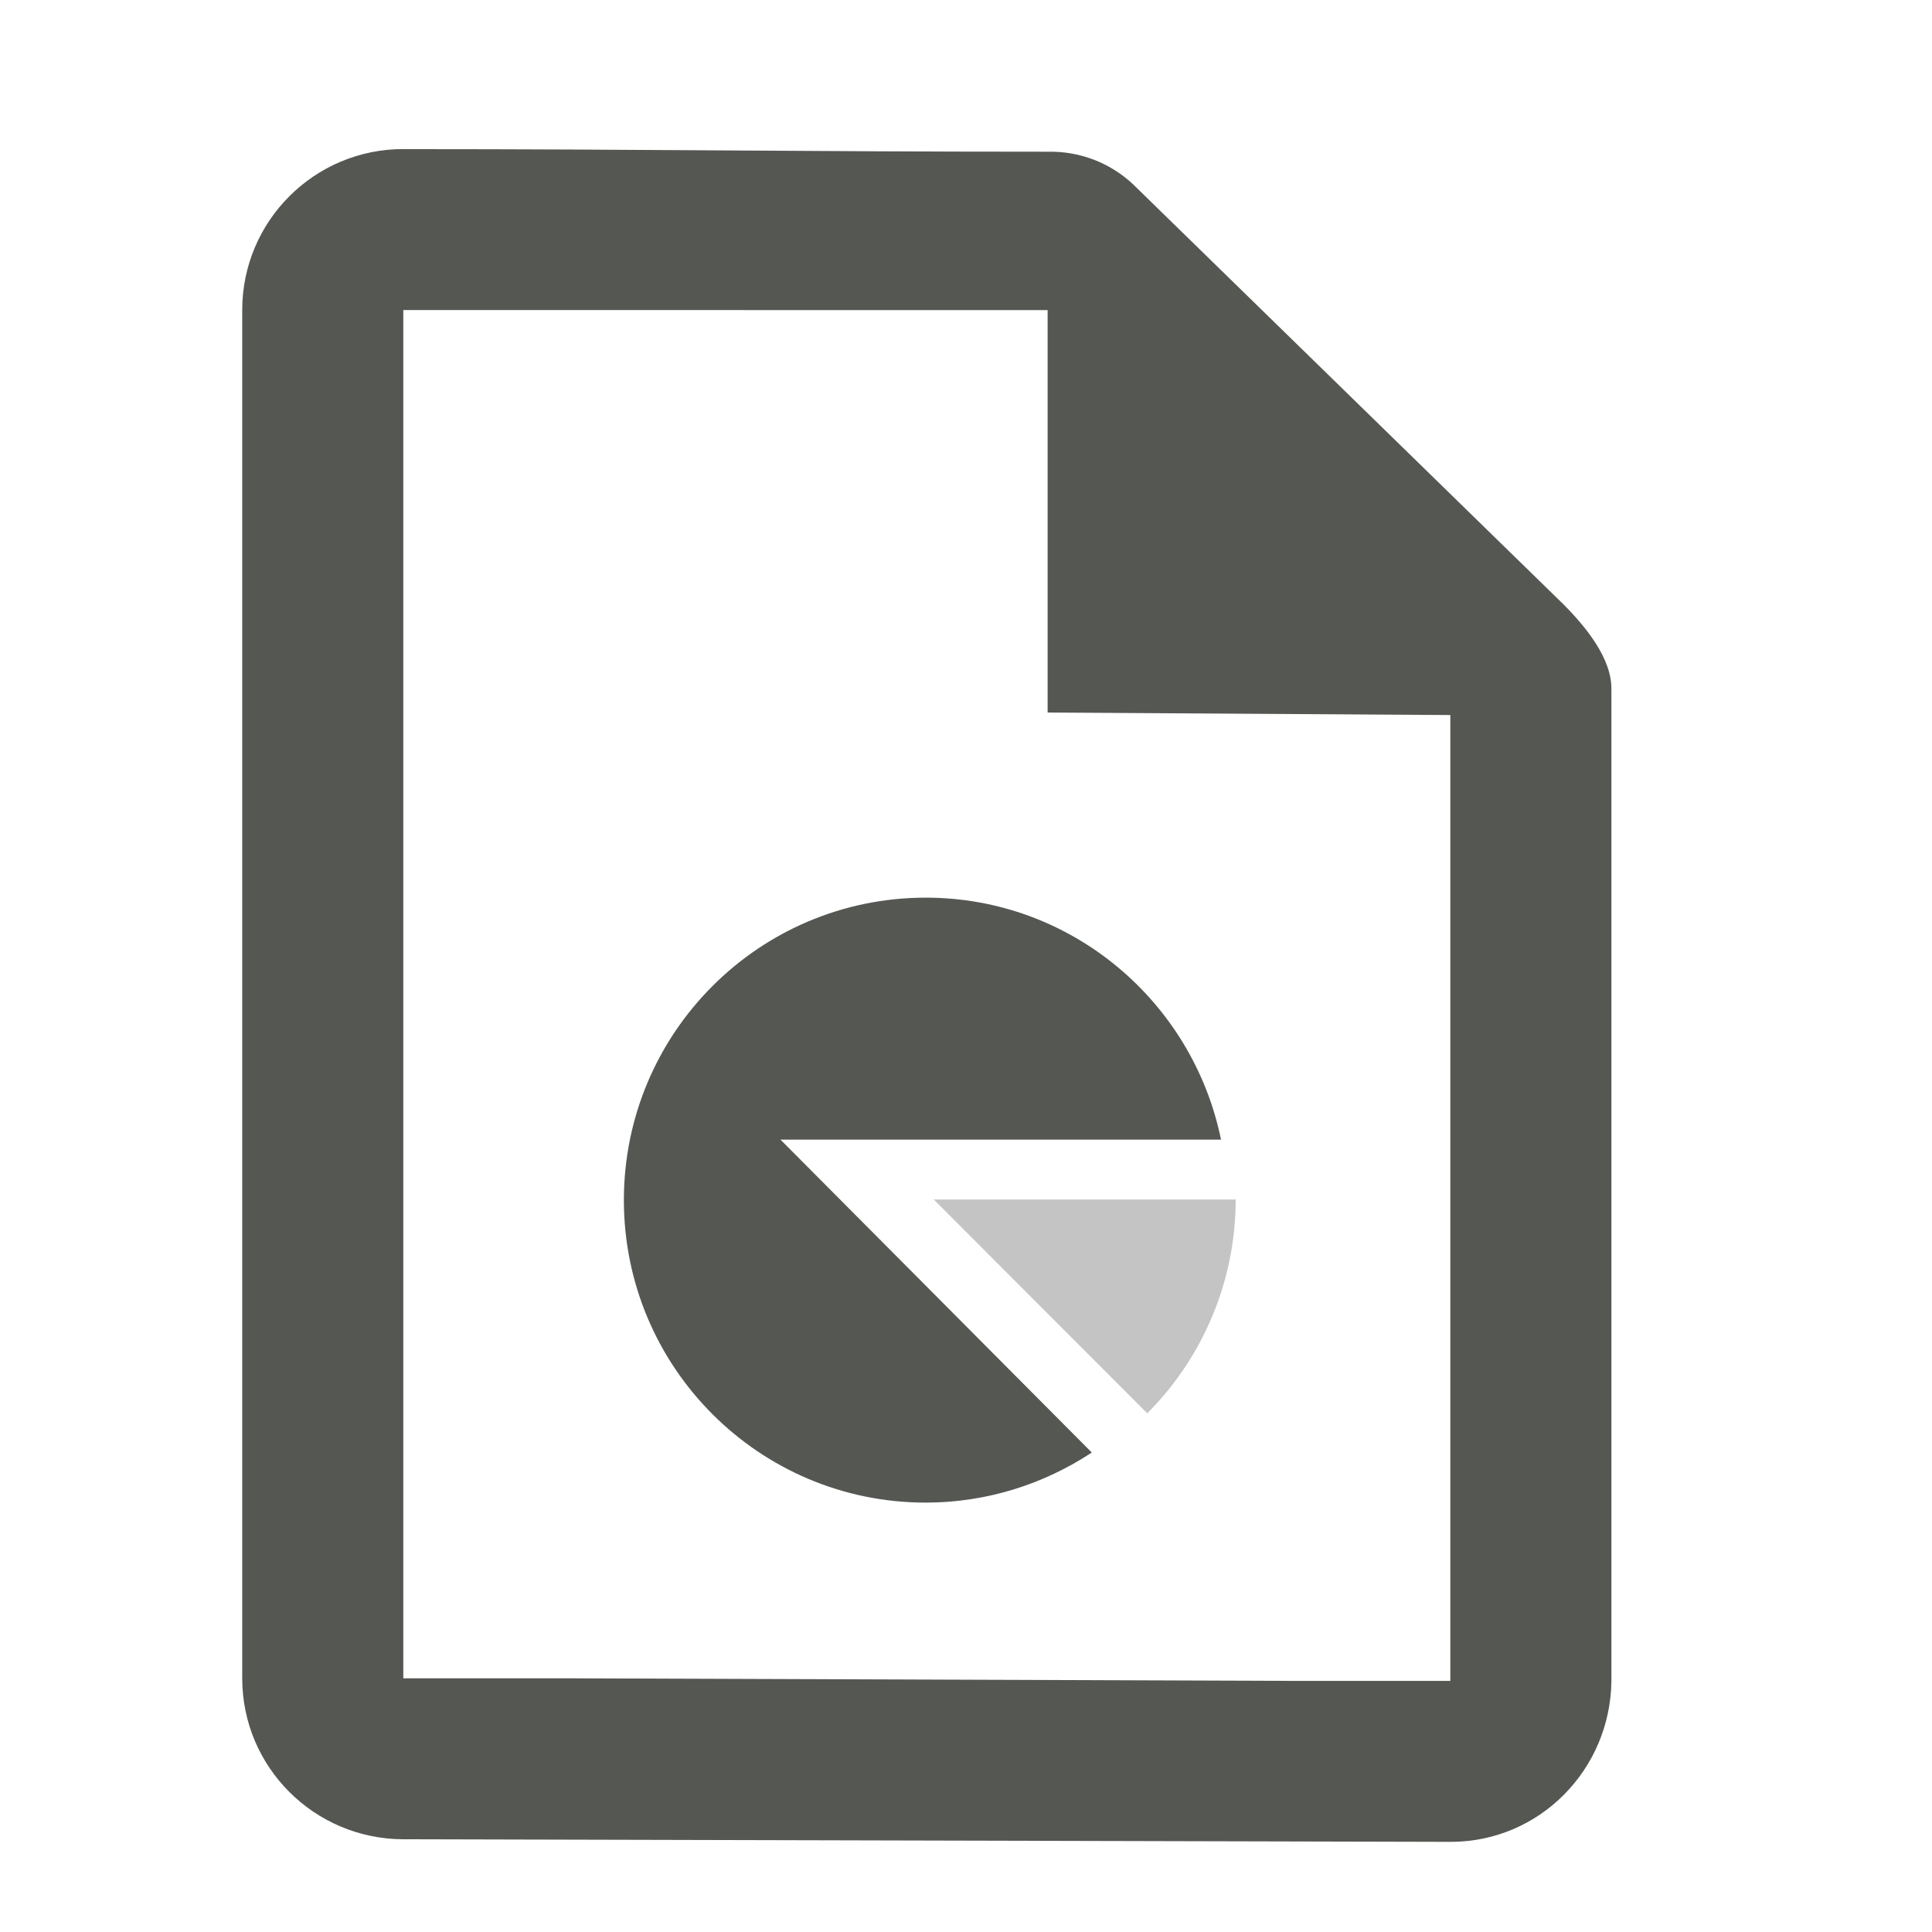
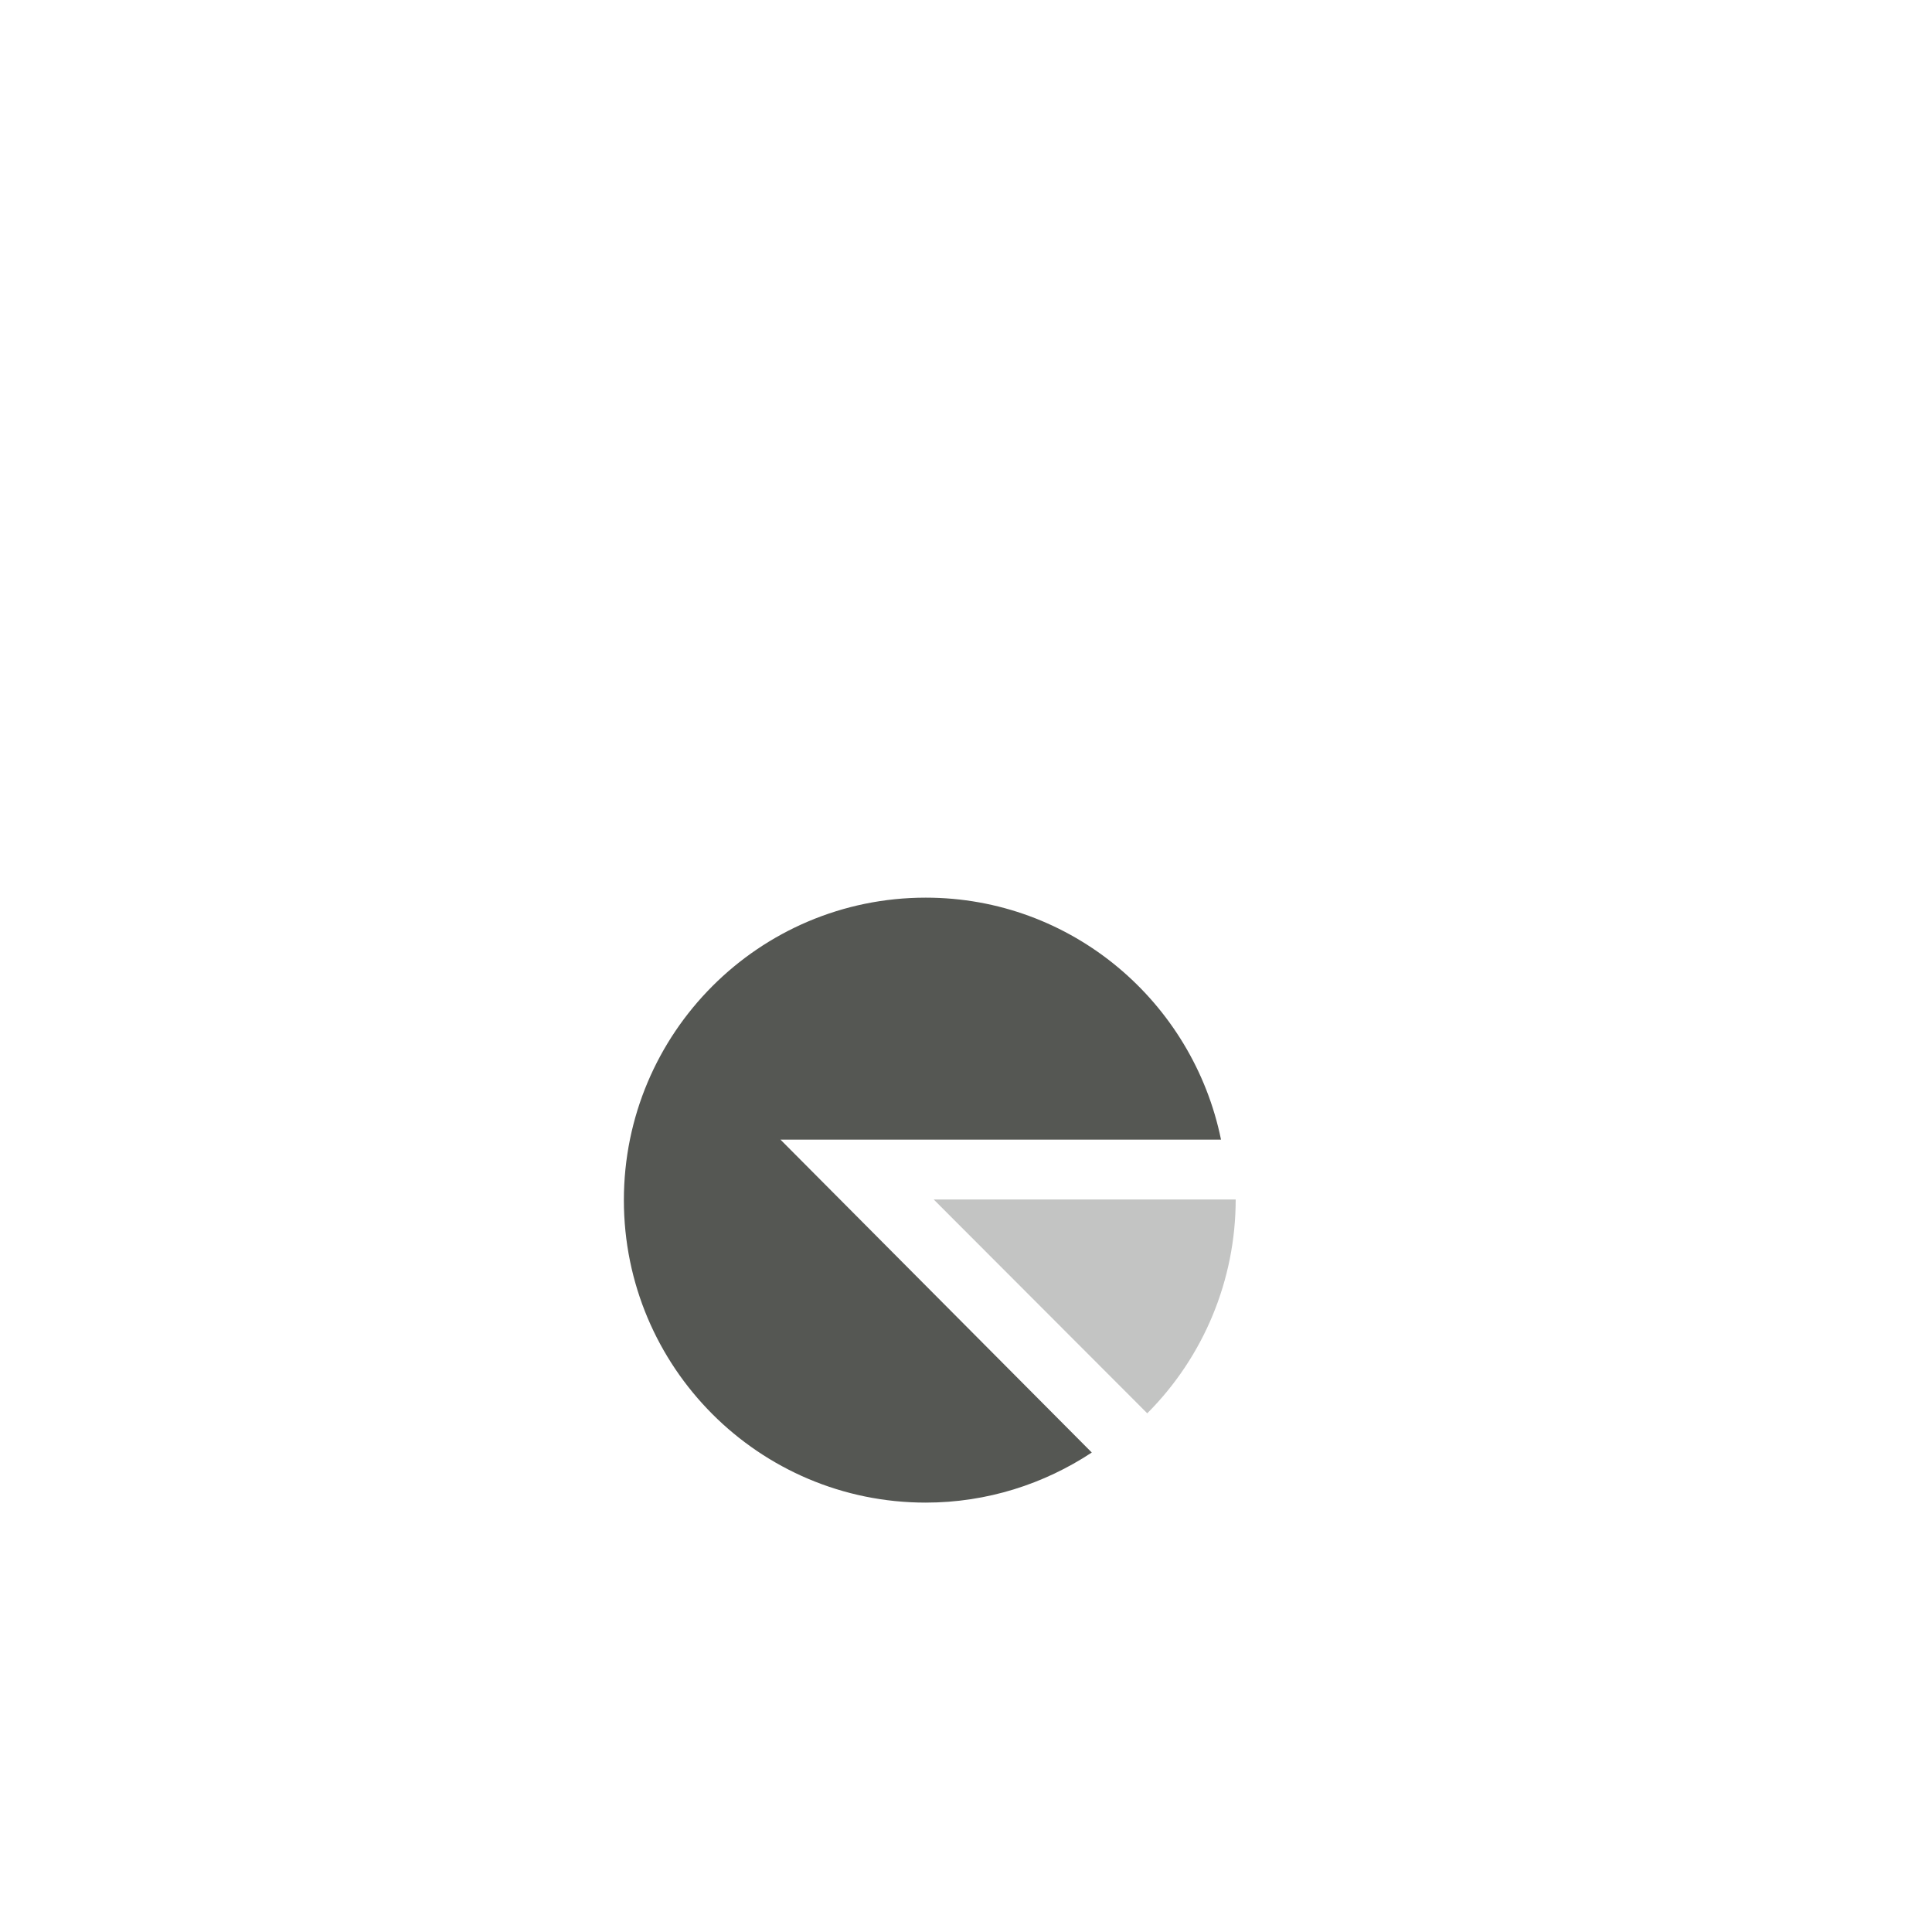
<svg xmlns="http://www.w3.org/2000/svg" xmlns:ns1="http://sodipodi.sourceforge.net/DTD/sodipodi-0.dtd" xmlns:ns2="http://www.inkscape.org/namespaces/inkscape" id="svg7384" ns1:docname="new-document.svg" version="1.1" ns2:version="0.48.4 r9939" height="24" width="24" ns2:export-filename="/home/raizen/Escritorio/PSPP icon original/Carpeta sin título/goto-case.png" ns2:export-xdpi="90" ns2:export-ydpi="90">
  <ns1:namedview ns2:cy="9.1307252" pagecolor="#4d4d4d" borderopacity="1" showborder="false" ns2:bbox-paths="false" guidetolerance="10" ns2:object-paths="true" ns2:window-width="1366" showguides="true" ns2:object-nodes="true" ns2:snap-bbox="true" ns2:pageshadow="2" ns2:guide-bbox="true" ns2:snap-nodes="false" bordercolor="#666666" objecttolerance="10" id="namedview88" showgrid="true" ns2:window-maximized="1" ns2:window-x="0" ns2:snap-global="true" ns2:window-y="28" gridtolerance="10" ns2:window-height="675" ns2:snap-others="false" ns2:snap-to-guides="true" ns2:current-layer="layer12" ns2:snap-bbox-midpoints="false" ns2:zoom="14.852481" ns2:cx="11.995741" ns2:snap-grids="true" ns2:pageopacity="0" ns2:bbox-nodes="true" ns2:snap-bbox-edge-midpoints="false">
    <ns2:grid spacingx="1px" spacingy="1px" id="grid4866" empspacing="2" enabled="true" type="xygrid" snapvisiblegridlinesonly="true" visible="true" />
    <ns1:guide position="0,0" orientation="0,16.085" id="guide3001" />
    <ns1:guide position="24,16.799" orientation="-16.024,0" id="guide3003" />
    <ns1:guide position="15.62,24" orientation="0,-16.085" id="guide3005" />
    <ns1:guide position="0,16.024" orientation="16.024,0" id="guide3007" />
    <ns1:guide position="0,0" orientation="0,24" id="guide3022" />
    <ns1:guide position="24,0" orientation="-24,0" id="guide3024" />
    <ns1:guide position="24,24" orientation="0,-24" id="guide3026" />
    <ns1:guide position="0,24" orientation="24,0" id="guide3028" />
  </ns1:namedview>
  <defs id="defs7386">
    <ns2:path-effect effect="spiro" id="path-effect91806" is_visible="true" />
  </defs>
  <g ns2:label="GNU PSPP Symbolic icon theme" transform="translate(-60.952,-639)" ns2:groupmode="layer" id="layer12" style="display:inline">
    <rect style="fill:none;stroke:none" id="rect4938" width="24" height="23.99" x="60.952" y="639.003" rx="2" ry="1.999" />
    <g style="display:inline" ns2:export-ydpi="90" ns2:export-xdpi="90" transform="matrix(1.5,0,0,1.499,-11.048,42.243)" ns2:label="lc_adddirect" id="lc_adddirect">
-       <rect style="opacity:0.515;color:#555753;fill:none;stroke:none;stroke-width:3;marker:none;visibility:visible;display:inline;overflow:visible;enable-background:accumulate" id="rect4811" width="16" height="16" x="48" y="398" />
-       <path ns1:nodetypes="sssssscccccscccccccccccc" ns2:connector-curvature="0" id="path4813" transform="matrix(0.667,0,0,0.667,37.333,268.648)" d="m 21,195.938 c -1.105,0 -2,0.896 -2,2 l 0,17 c 0,1.104 0.895,1.997 2,2 l 13,0.032 c 1.105,0.003 1.988,-0.896 2,-2 l 0,-12 0,-0.312 c 0.009,-0.387 -0.318,-0.784 -0.594,-1.062 l -5.344,-5.219 c -0.285,-0.269 -0.666,-0.415 -1.062,-0.406 -3.052,5e-5 -4.948,-0.032 -8,-0.032 z m 8,2.001 0,5 5,0.031 0,10 0,2 -2,0 L 23,214.938 l -2,0 0,-2 0,-13 0,-2 z" style="font-size:medium;font-style:normal;font-variant:normal;font-weight:normal;font-stretch:normal;text-indent:0;text-align:start;text-decoration:none;line-height:normal;letter-spacing:normal;word-spacing:normal;text-transform:none;direction:ltr;block-progression:tb;writing-mode:lr-tb;text-anchor:start;baseline-shift:baseline;color:#000000;fill:#555753;fill-opacity:1;stroke:none;stroke-width:2;marker:none;visibility:visible;display:inline;overflow:visible;enable-background:accumulate;font-family:Sans;-inkscape-font-specification:Sans" />
-     </g>
+       </g>
    <g style="display:inline" id="lc_drawchart" ns2:label="lc_drawchart" transform="matrix(0.375,0,0,0.375,100.952,554.364)">
-       <rect style="fill:none;stroke:none" id="rect5340" width="24" height="24" x="-88" y="252.362" />
      <path ns2:connector-curvature="0" id="path5346" transform="matrix(1,0,0,1.002,-504,34.052)" d="m 428,220.938 c -5.523,0 -10,4.477 -10,10 0,5.523 4.477,10 10,10 2.03,0 3.923,-0.617 5.5,-1.656 l -10.312,-10.344 4.812,0 9.781,0 c -0.932,-4.557 -4.949,-8 -9.781,-8 z" style="fill:#555753;fill-opacity:1;fill-rule:nonzero;stroke:none;display:inline" />
      <path transform="matrix(1.429,0,0,1.431,-956,-895.023)" d="m 623,810.939 c 0,1.857 -0.738,3.637 -2.05,4.95 L 616,810.939 z" ns1:ry="7" ns1:rx="7" ns1:cy="810.93866" ns1:cx="616" id="path5350" style="opacity:0.35;fill:#555753;fill-opacity:1;fill-rule:nonzero;stroke:none;display:inline" ns1:type="arc" ns1:start="0" ns1:end="0.78539816" />
    </g>
  </g>
</svg>